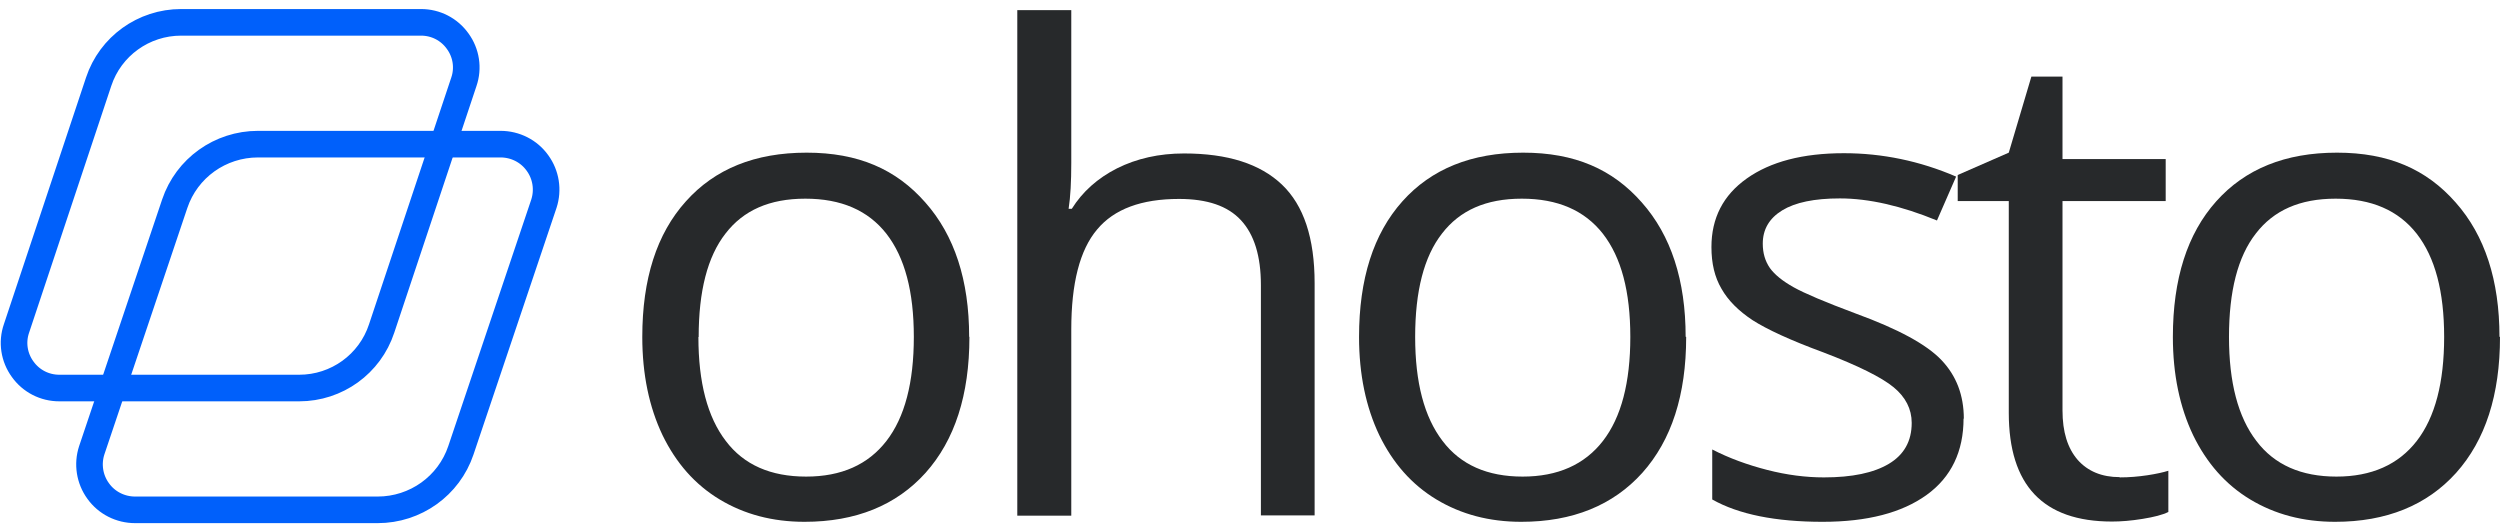
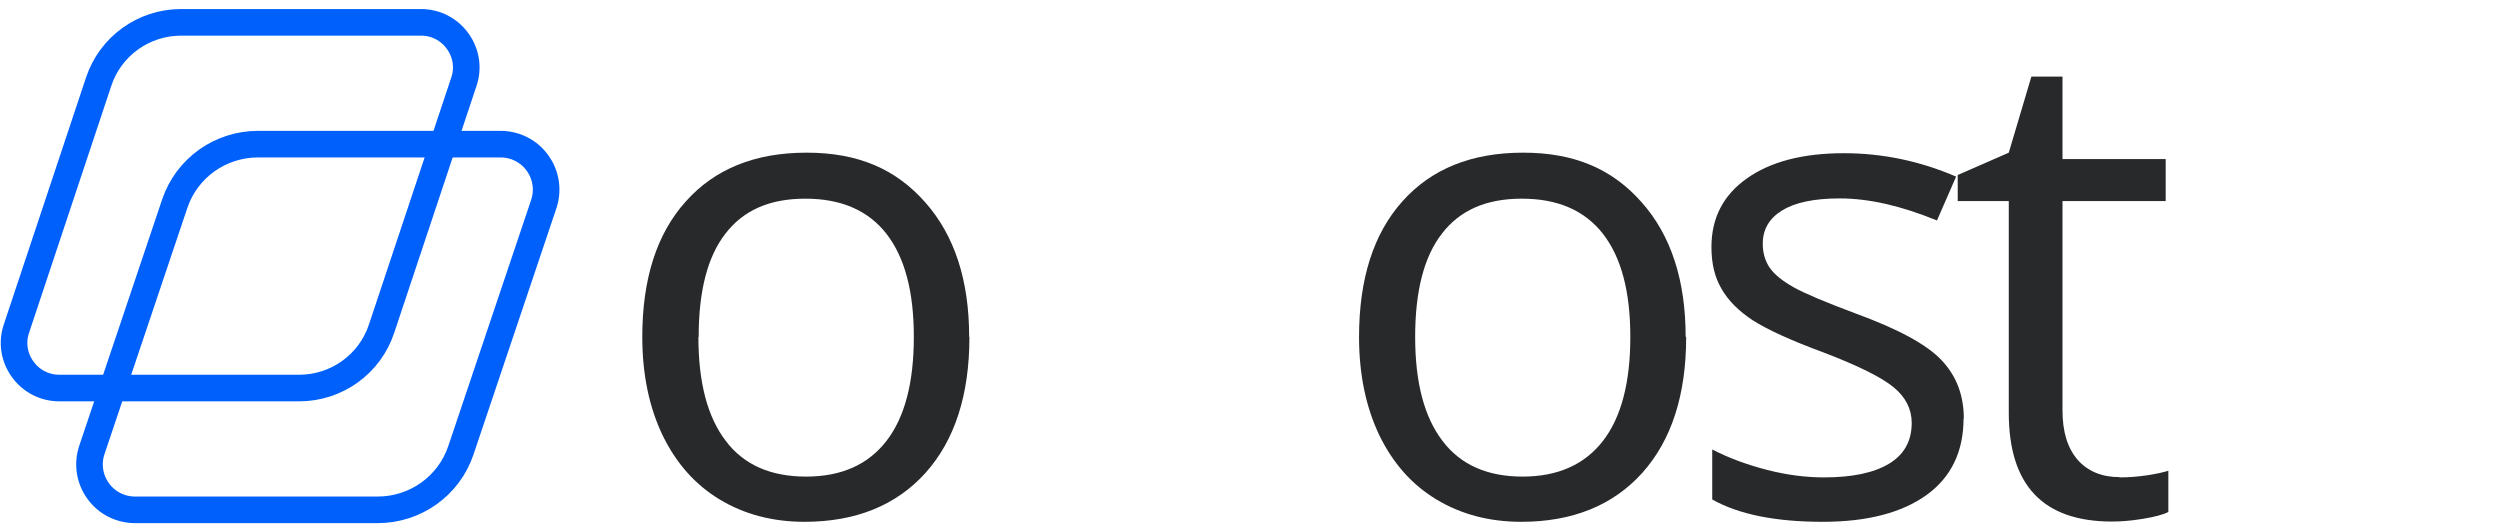
<svg xmlns="http://www.w3.org/2000/svg" id="Layer_1" data-name="Layer 1" viewBox="0 0 94 20">
  <defs>
    <style>
      .cls-1 {
        fill: #27292b;
        stroke-width: 0px;
      }

      .cls-2 {
        fill: none;
        fill-rule: evenodd;
        stroke: #0060fb;
        stroke-miterlimit: 10;
      }
    </style>
  </defs>
  <g>
    <path class="cls-2" d="M9.71,5.42h9.11c.55,0,1.07.26,1.39.71.32.44.41,1.01.24,1.53l-3.12,9.27c-.45,1.34-1.71,2.24-3.13,2.24H5.08c-.55,0-1.07-.26-1.39-.71-.32-.44-.41-1.01-.24-1.53l3.12-9.27c.45-1.34,1.71-2.24,3.13-2.24Z" />
    <path class="cls-2" d="M3.71,3.07c.44-1.33,1.69-2.23,3.1-2.23h9.02c.55,0,1.06.26,1.38.71.32.44.41,1.01.23,1.53l-3.09,9.27c-.44,1.34-1.69,2.24-3.1,2.24H2.23c-.55,0-1.06-.26-1.38-.71-.32-.44-.41-1.01-.23-1.53L3.71,3.07Z" />
  </g>
  <g>
    <path class="cls-1" d="M36.45,12.67c0,2.18-.55,3.88-1.65,5.11-1.1,1.22-2.62,1.84-4.55,1.84-1.2,0-2.26-.28-3.19-.84-.93-.56-1.64-1.37-2.15-2.42-.5-1.05-.76-2.28-.76-3.69,0-2.18.54-3.88,1.64-5.1,1.09-1.22,2.6-1.83,4.54-1.83s3.36.62,4.46,1.87c1.1,1.24,1.65,2.93,1.65,5.05ZM26.26,12.67c0,1.71.34,3.01,1.03,3.91.68.9,1.69,1.34,3.02,1.34s2.33-.45,3.02-1.34c.69-.89,1.03-2.2,1.03-3.91s-.34-2.99-1.03-3.88c-.69-.88-1.7-1.32-3.05-1.32s-2.33.44-3,1.31c-.68.87-1.01,2.17-1.01,3.89Z" />
-     <path class="cls-1" d="M47.41,19.38v-8.66c0-1.09-.25-1.9-.75-2.44-.5-.54-1.27-.8-2.33-.8-1.41,0-2.44.38-3.08,1.15-.65.77-.97,2.02-.97,3.76v7h-2.03V.38h2.03v5.75c0,.69-.03,1.27-.1,1.72h.12c.4-.64.97-1.15,1.7-1.52.74-.37,1.58-.56,2.52-.56,1.64,0,2.86.39,3.68,1.17.82.78,1.23,2.01,1.23,3.71v8.73h-2.03Z" />
    <path class="cls-1" d="M63.4,12.67c0,2.18-.55,3.88-1.65,5.11-1.1,1.22-2.62,1.84-4.55,1.84-1.2,0-2.26-.28-3.19-.84-.93-.56-1.64-1.37-2.15-2.42-.5-1.05-.76-2.28-.76-3.69,0-2.18.54-3.88,1.63-5.1,1.09-1.22,2.6-1.83,4.54-1.83s3.36.62,4.46,1.87c1.1,1.24,1.65,2.93,1.65,5.05ZM53.21,12.67c0,1.71.34,3.01,1.03,3.91.68.9,1.69,1.34,3.01,1.34s2.33-.45,3.02-1.34c.69-.89,1.03-2.2,1.03-3.91s-.34-2.99-1.03-3.88c-.69-.88-1.7-1.32-3.05-1.32s-2.33.44-3,1.31c-.68.87-1.01,2.17-1.01,3.89Z" />
    <path class="cls-1" d="M73.83,15.73c0,1.24-.46,2.21-1.39,2.88s-2.23,1.01-3.91,1.01c-1.77,0-3.16-.28-4.15-.84v-1.88c.64.33,1.33.58,2.07.77.74.19,1.45.28,2.13.28,1.06,0,1.87-.17,2.44-.51.57-.34.86-.85.86-1.54,0-.52-.23-.97-.68-1.34-.45-.37-1.33-.81-2.64-1.31-1.25-.46-2.13-.87-2.66-1.21-.53-.35-.92-.74-1.17-1.18-.26-.44-.38-.96-.38-1.57,0-1.09.44-1.95,1.33-2.58.89-.63,2.1-.95,3.65-.95,1.44,0,2.85.29,4.22.88l-.72,1.65c-1.34-.55-2.56-.83-3.65-.83-.96,0-1.68.15-2.17.45-.49.3-.73.72-.73,1.25,0,.36.09.66.27.92.18.25.48.49.89.72.41.23,1.19.56,2.34.99,1.59.58,2.66,1.16,3.22,1.75s.84,1.32.84,2.21Z" />
    <path class="cls-1" d="M79.7,17.95c.36,0,.7-.03,1.04-.08.33-.05.6-.11.79-.17v1.55c-.22.11-.54.19-.97.26-.43.07-.81.1-1.15.1-2.59,0-3.88-1.36-3.88-4.09v-7.96h-1.92v-.98l1.92-.84.85-2.86h1.17v3.1h3.88v1.58h-3.88v7.87c0,.81.19,1.42.57,1.86.38.43.91.65,1.58.65Z" />
-     <path class="cls-1" d="M94,12.67c0,2.18-.55,3.88-1.65,5.11-1.1,1.22-2.62,1.84-4.55,1.84-1.2,0-2.26-.28-3.19-.84-.93-.56-1.64-1.37-2.15-2.42-.5-1.05-.76-2.28-.76-3.69,0-2.18.54-3.88,1.63-5.1,1.09-1.22,2.6-1.83,4.54-1.83s3.36.62,4.46,1.87c1.1,1.24,1.65,2.93,1.65,5.05ZM83.81,12.67c0,1.71.34,3.01,1.03,3.91.68.9,1.69,1.34,3.01,1.34s2.33-.45,3.02-1.34c.69-.89,1.03-2.2,1.03-3.91s-.34-2.99-1.03-3.88c-.69-.88-1.7-1.32-3.05-1.32s-2.33.44-3,1.31c-.68.87-1.01,2.17-1.01,3.89Z" />
  </g>
</svg>